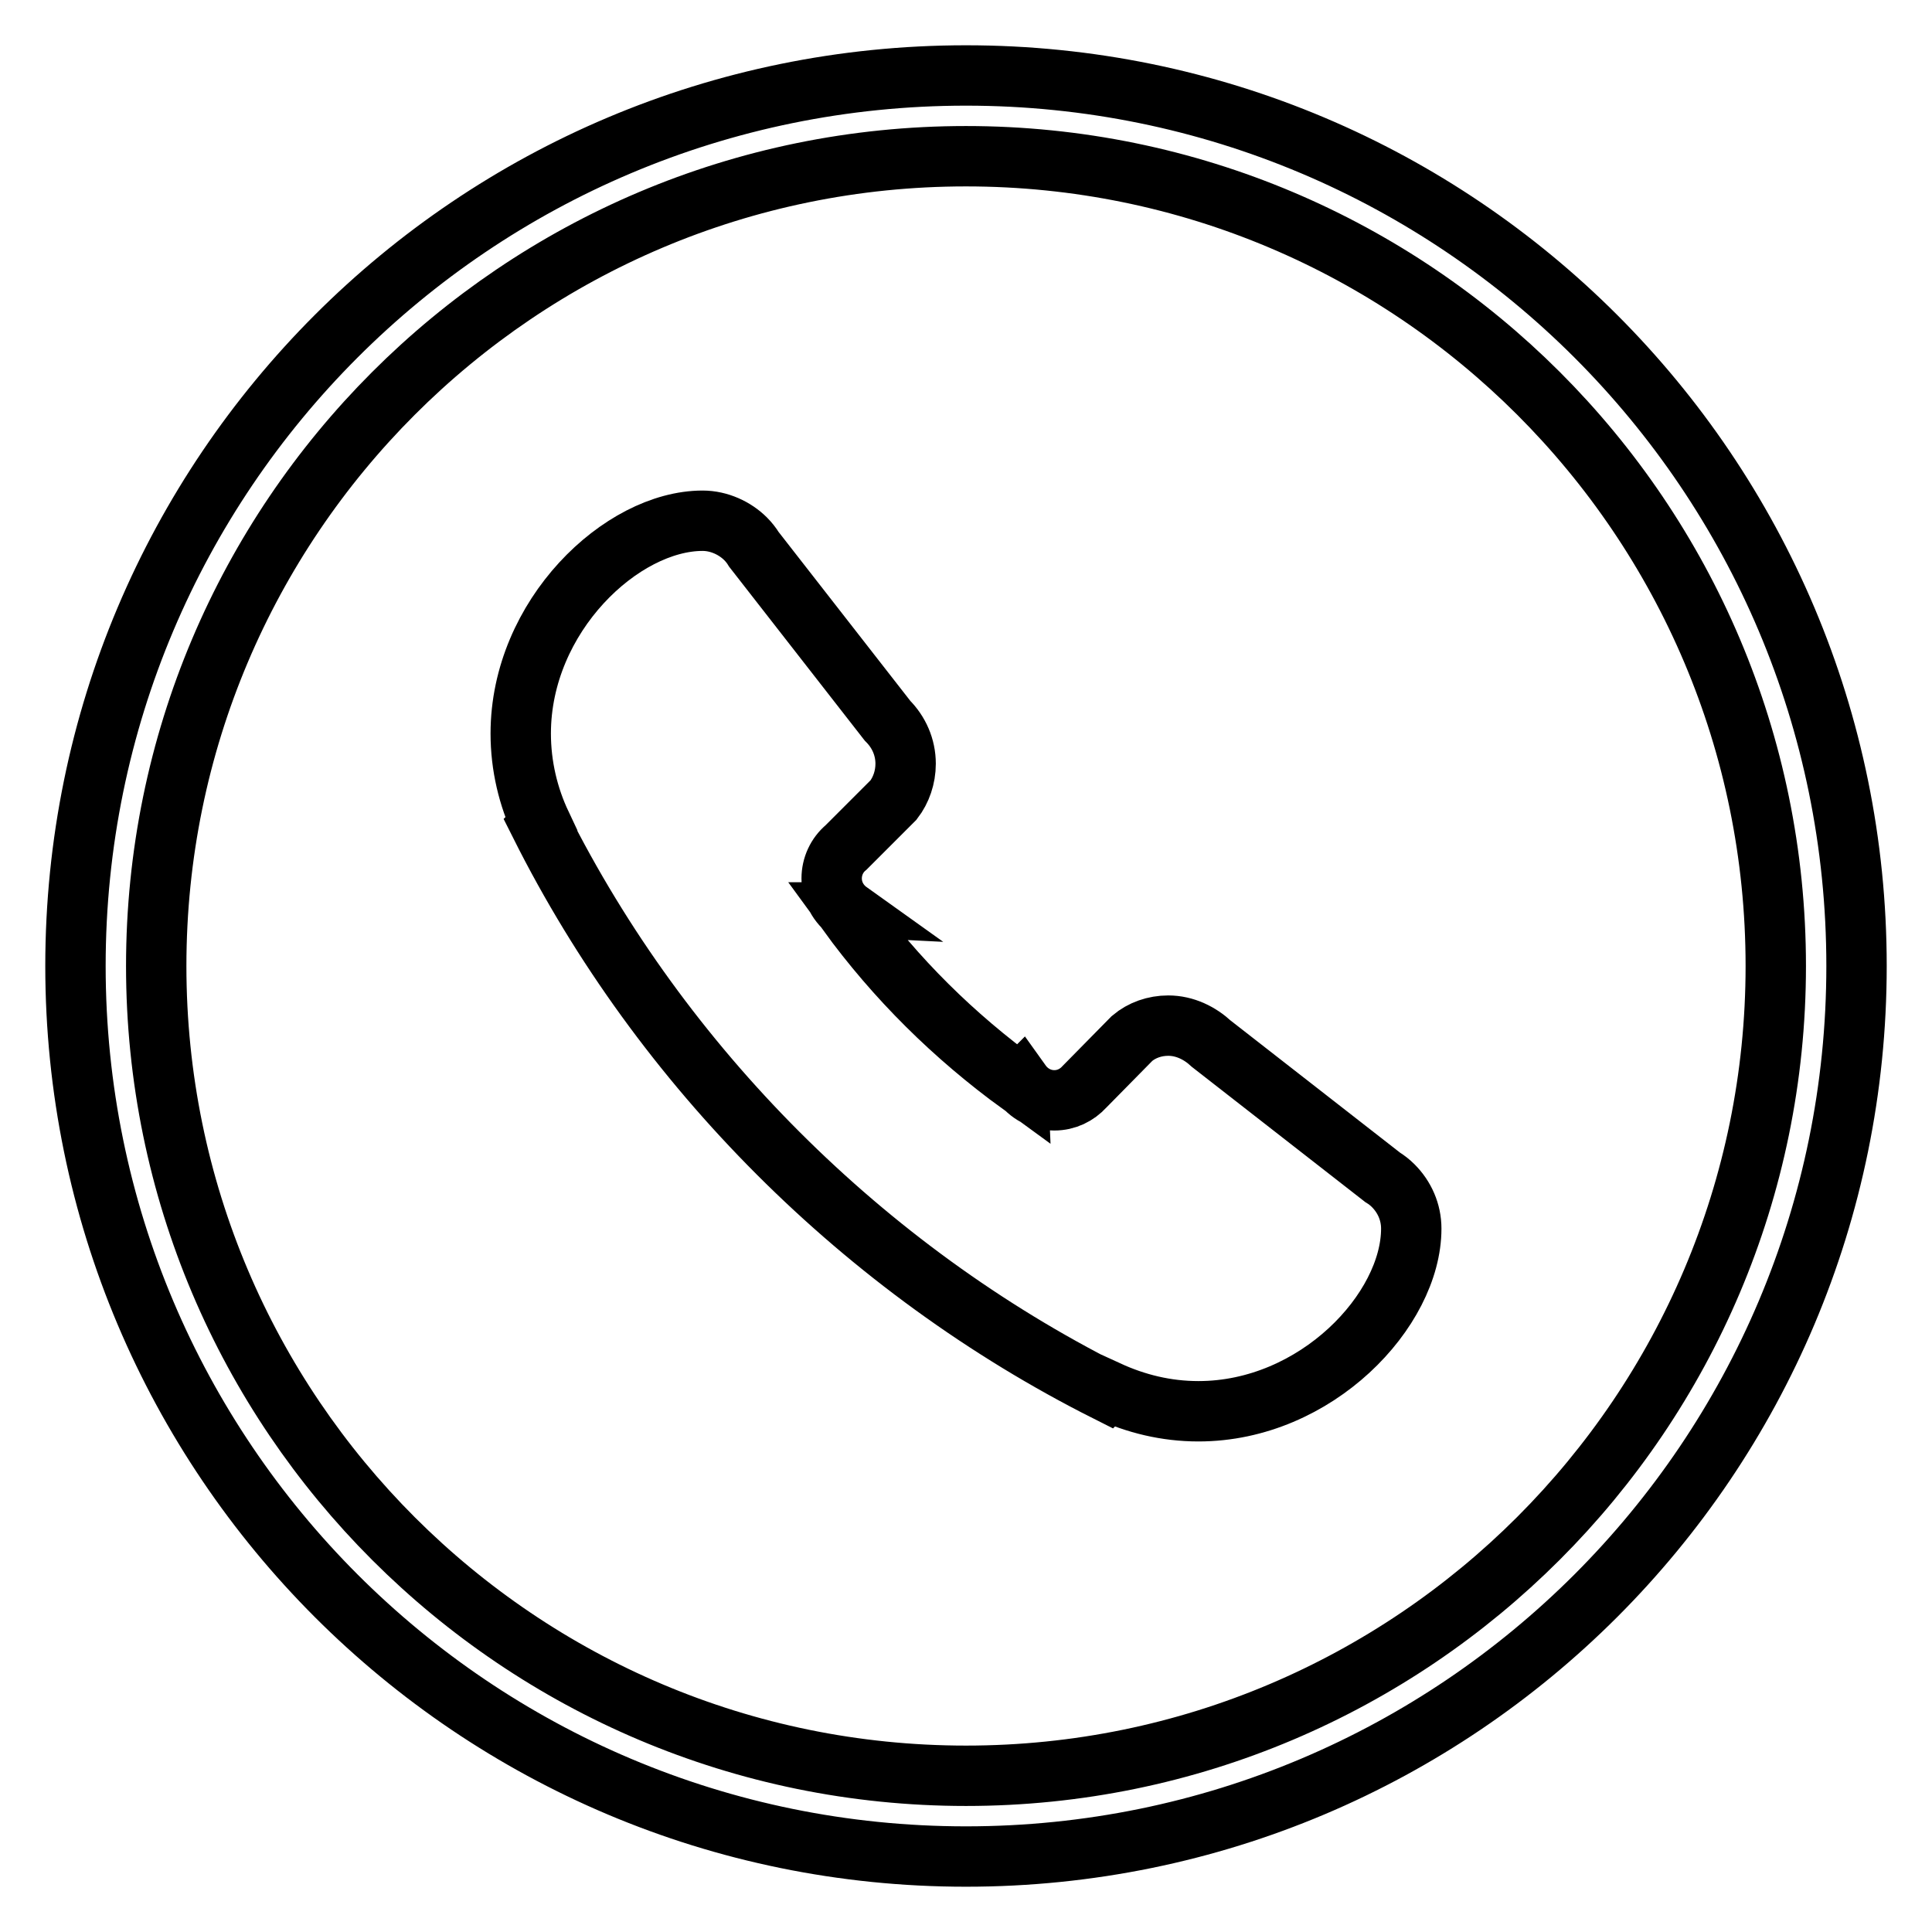
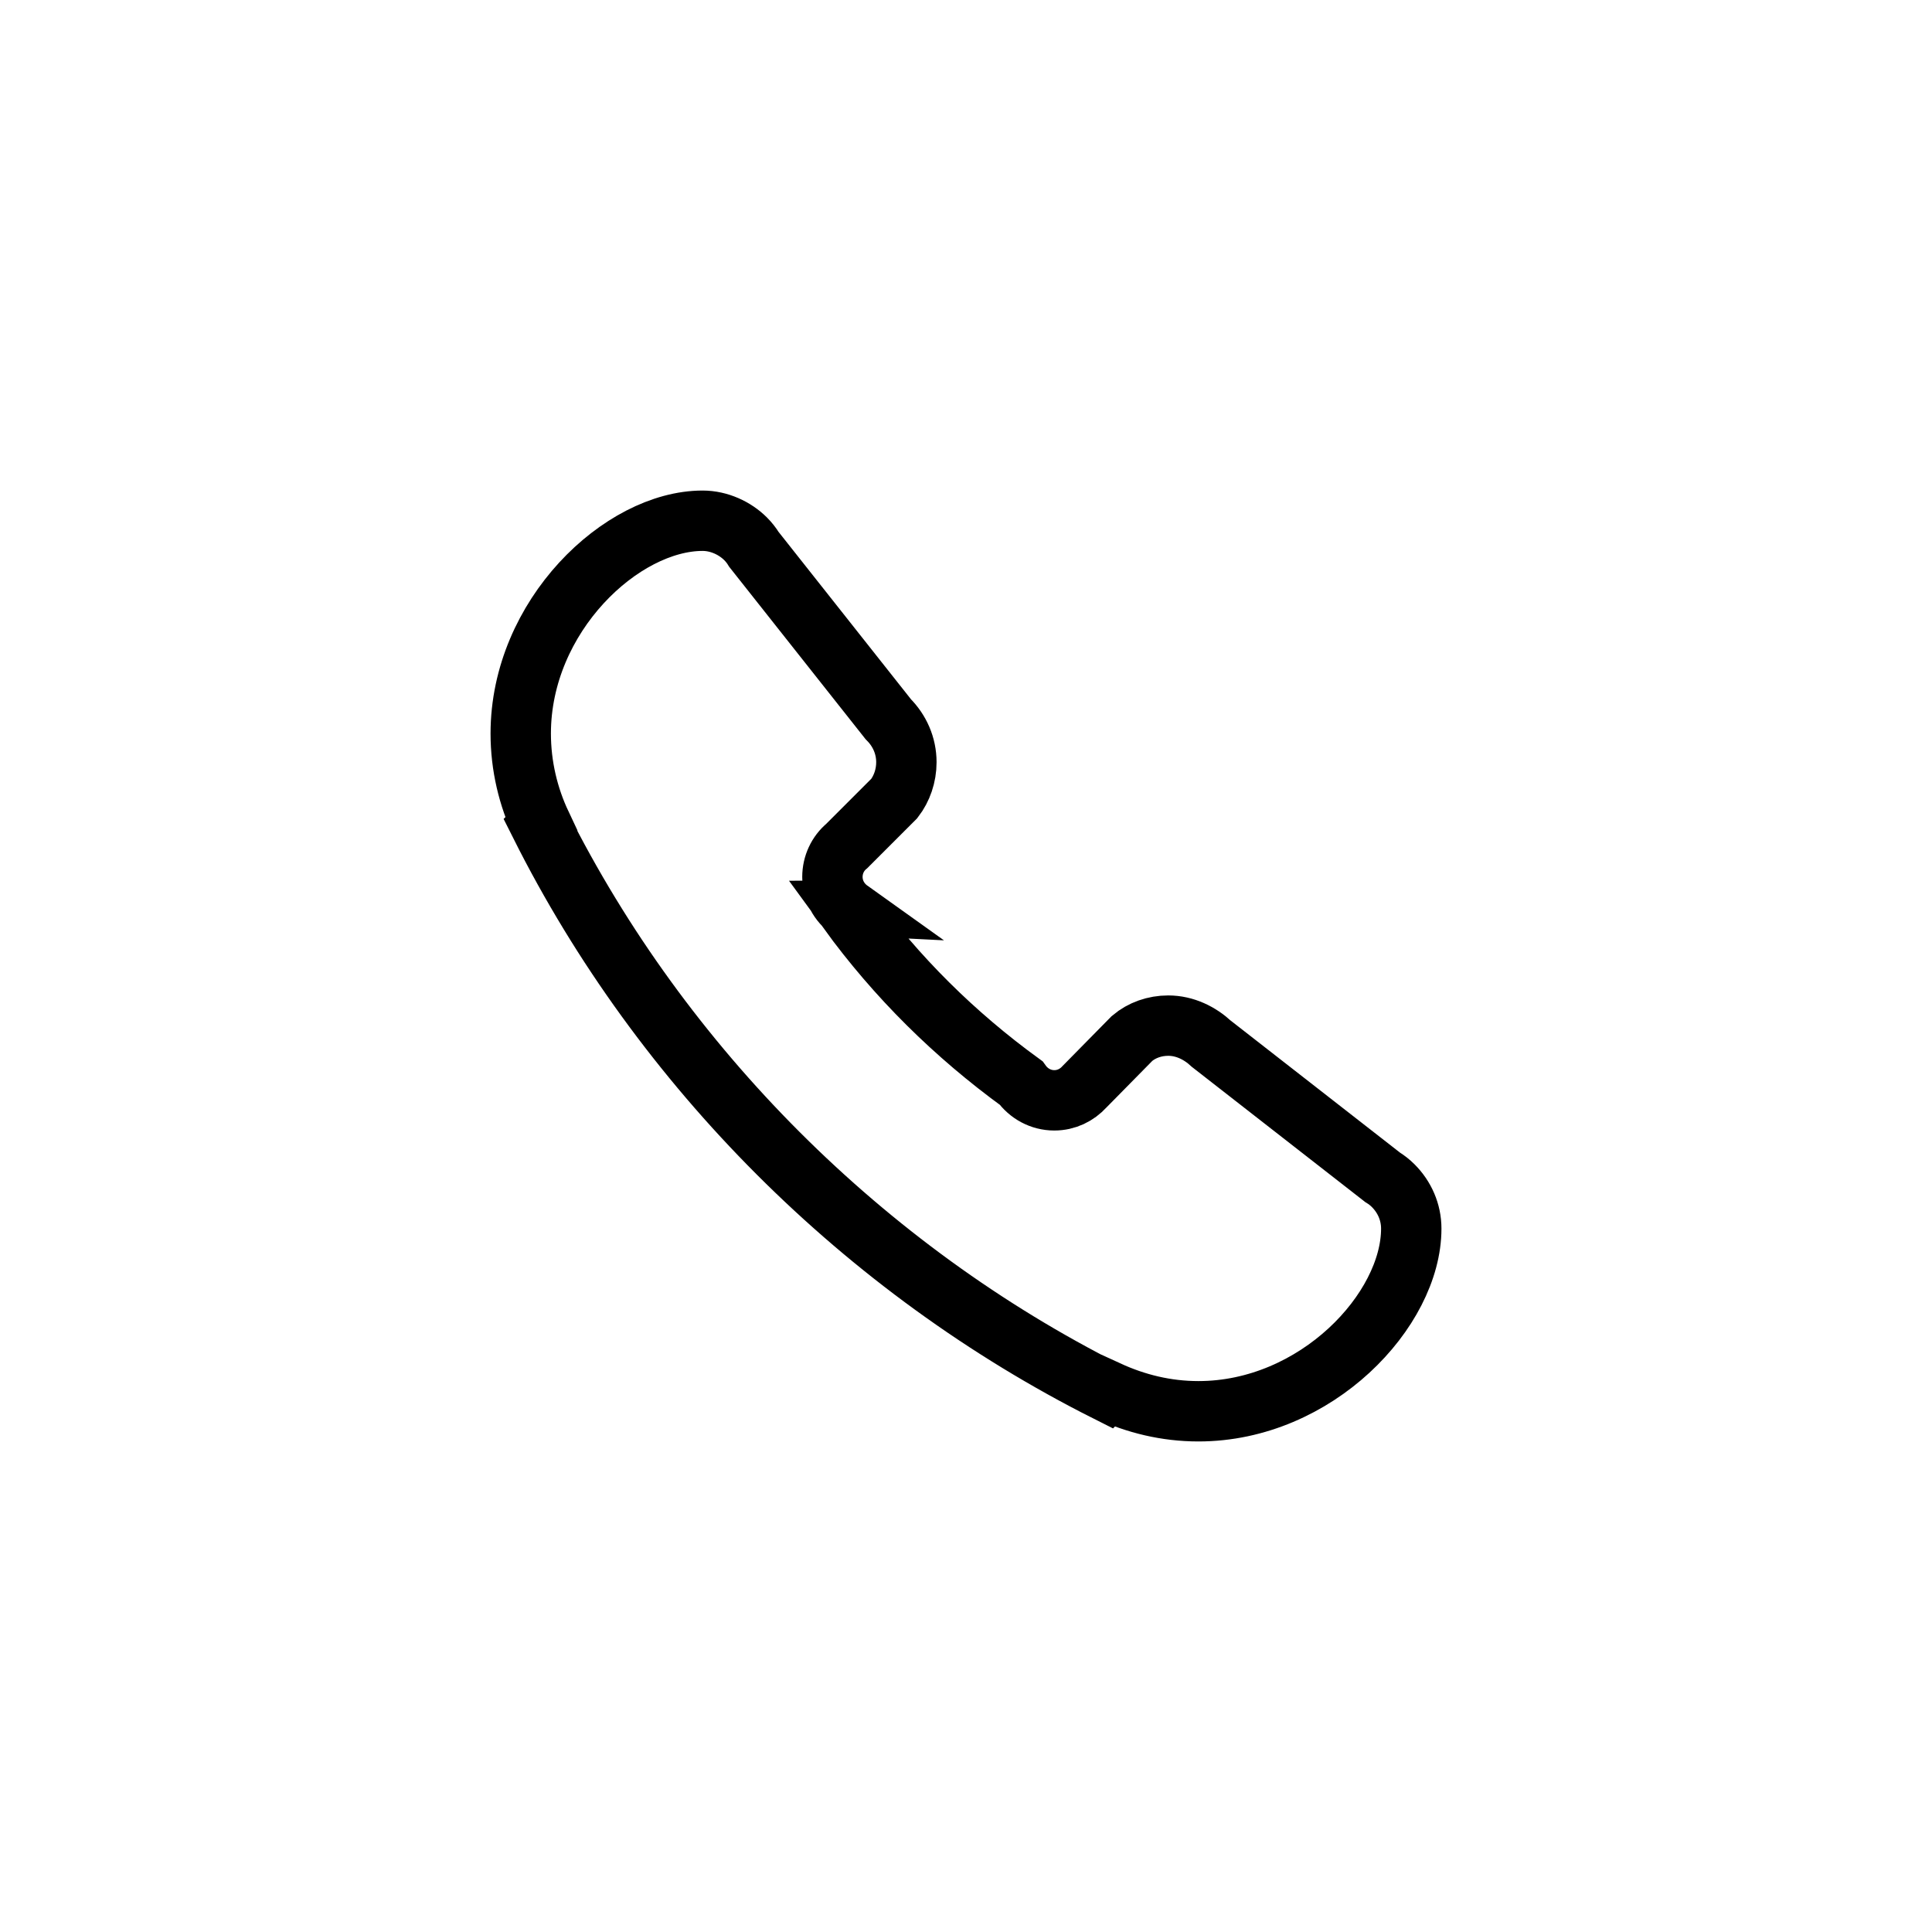
<svg xmlns="http://www.w3.org/2000/svg" version="1.1" x="0px" y="0px" viewBox="0 0 256 256" enable-background="new 0 0 256 256" xml:space="preserve">
  <g>
    <g>
-       <path stroke-width="8" fill-opacity="0" stroke="#000000" d="M128,10C62.8,10,10,62.8,10,128c0,65.2,52.8,118,118,118c65.2,0,118-52.8,118-118C246,62.8,193.2,10,128,10z M128,235.3c-59.2,0-107.3-48-107.3-107.3c0-59.2,48-107.3,107.3-107.3c59.2,0,107.3,48,107.3,107.3C235.3,187.2,187.2,235.3,128,235.3z" />
-       <path stroke-width="8" fill-opacity="0" stroke="#000000" d="M187,162.8c0-2.2-0.9-4.2-2.4-5.7c-0.4-0.4-0.9-0.8-1.4-1.1l-22.7-17.7c-1.5-1.4-3.5-2.4-5.7-2.4c-1.8,0-3.5,0.6-4.8,1.7l-6.3,6.4l0,0c-1,1.1-2.4,1.8-4,1.8c-1.8,0-3.4-0.9-4.4-2.3c0,0-0.1,0.1-0.1,0.2c-8.8-6.4-16.5-14-22.9-22.8c0.1,0,0.1-0.1,0.2-0.1c-1.4-1-2.3-2.6-2.3-4.4c0-1.6,0.7-3.1,1.9-4.1l0,0l6.3-6.3c1-1.3,1.6-3,1.6-4.8c0-2.2-0.9-4.2-2.4-5.7L99.9,72.8c-0.3-0.5-0.7-1-1.1-1.4c-1.4-1.4-3.5-2.4-5.7-2.4C82.4,69,69,81.6,69,97.2c0,4.3,1,8.4,2.7,12l-0.1,0.1c16.1,32.1,42.9,58.9,75.1,75.1l0.1-0.1c3.7,1.7,7.7,2.7,12,2.7C174.4,187,187,173.6,187,162.8C187,162.8,187,162.8,187,162.8L187,162.8L187,162.8z" />
+       <path stroke-width="8" fill-opacity="0" stroke="#000000" d="M187,162.8c0-2.2-0.9-4.2-2.4-5.7c-0.4-0.4-0.9-0.8-1.4-1.1l-22.7-17.7c-1.5-1.4-3.5-2.4-5.7-2.4c-1.8,0-3.5,0.6-4.8,1.7l-6.3,6.4l0,0c-1,1.1-2.4,1.8-4,1.8c-1.8,0-3.4-0.9-4.4-2.3c-8.8-6.4-16.5-14-22.9-22.8c0.1,0,0.1-0.1,0.2-0.1c-1.4-1-2.3-2.6-2.3-4.4c0-1.6,0.7-3.1,1.9-4.1l0,0l6.3-6.3c1-1.3,1.6-3,1.6-4.8c0-2.2-0.9-4.2-2.4-5.7L99.9,72.8c-0.3-0.5-0.7-1-1.1-1.4c-1.4-1.4-3.5-2.4-5.7-2.4C82.4,69,69,81.6,69,97.2c0,4.3,1,8.4,2.7,12l-0.1,0.1c16.1,32.1,42.9,58.9,75.1,75.1l0.1-0.1c3.7,1.7,7.7,2.7,12,2.7C174.4,187,187,173.6,187,162.8C187,162.8,187,162.8,187,162.8L187,162.8L187,162.8z" />
    </g>
  </g>
</svg>